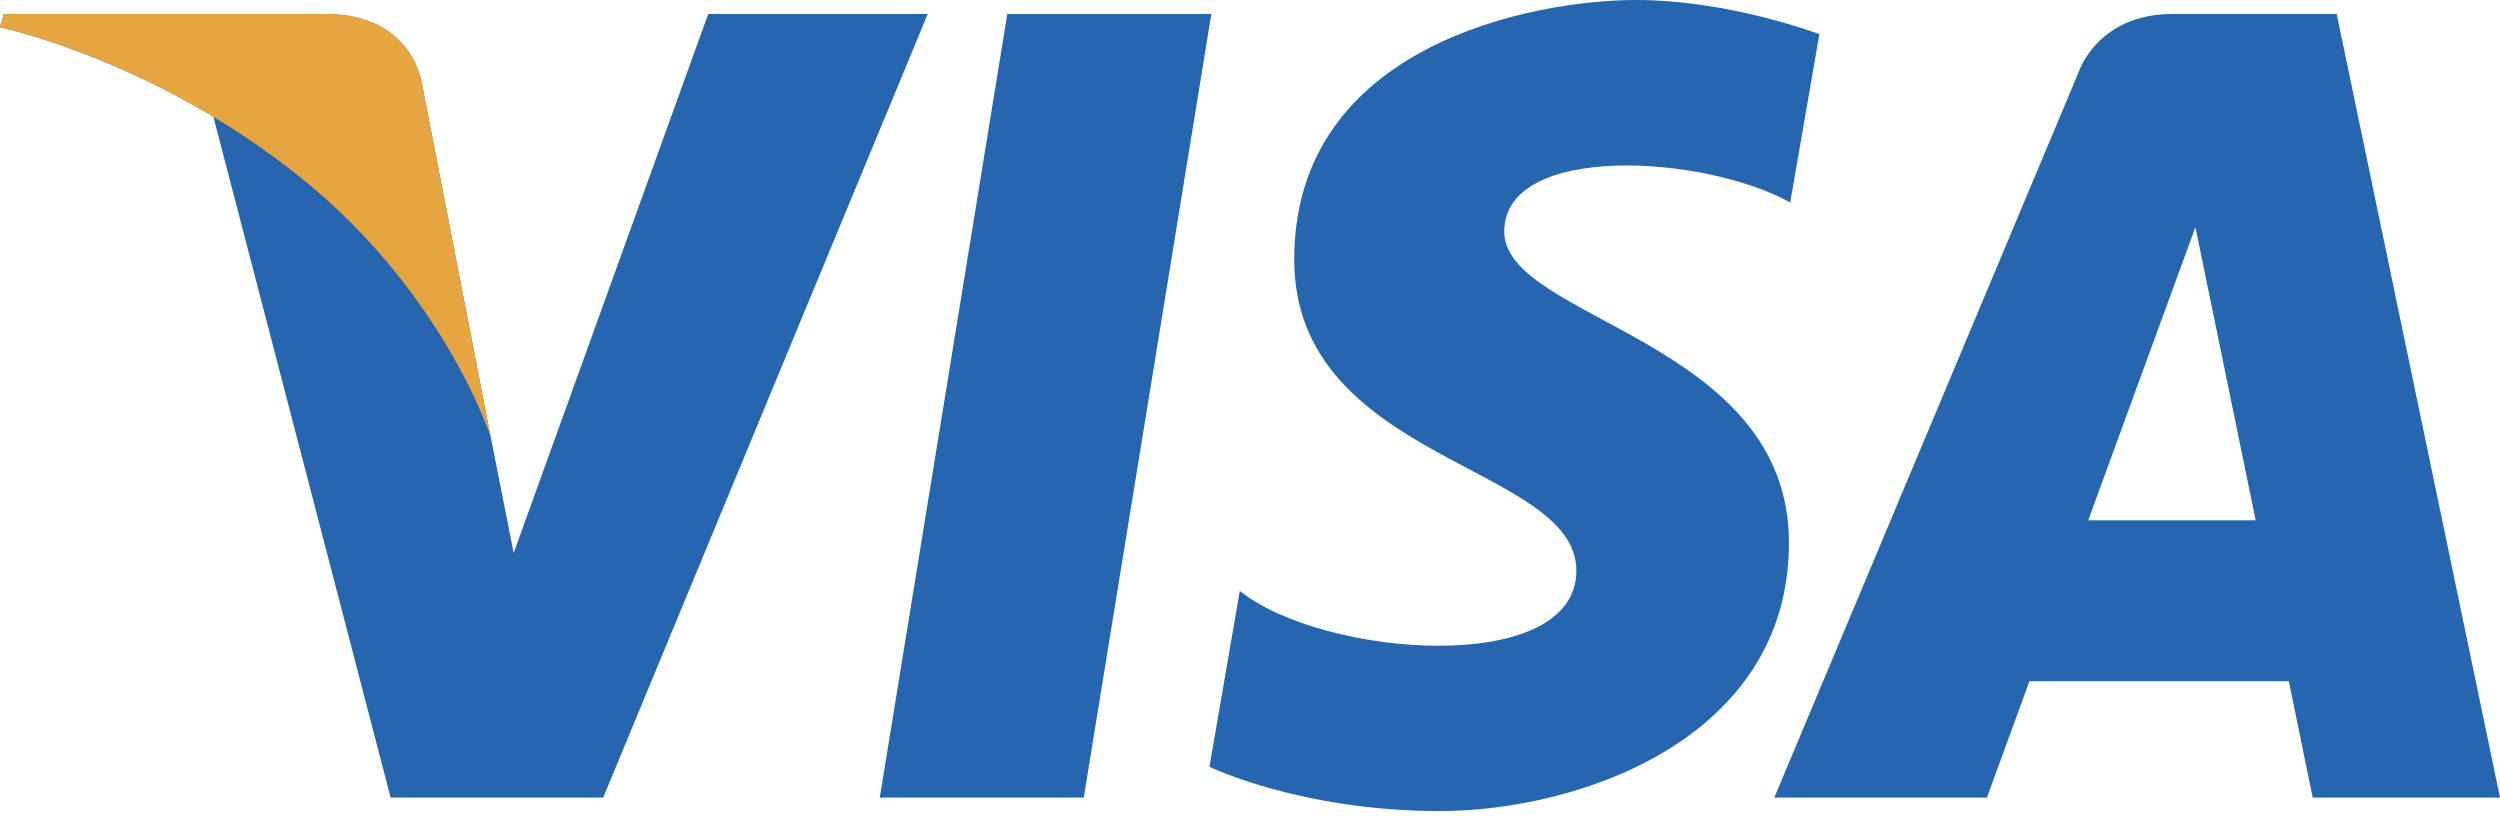
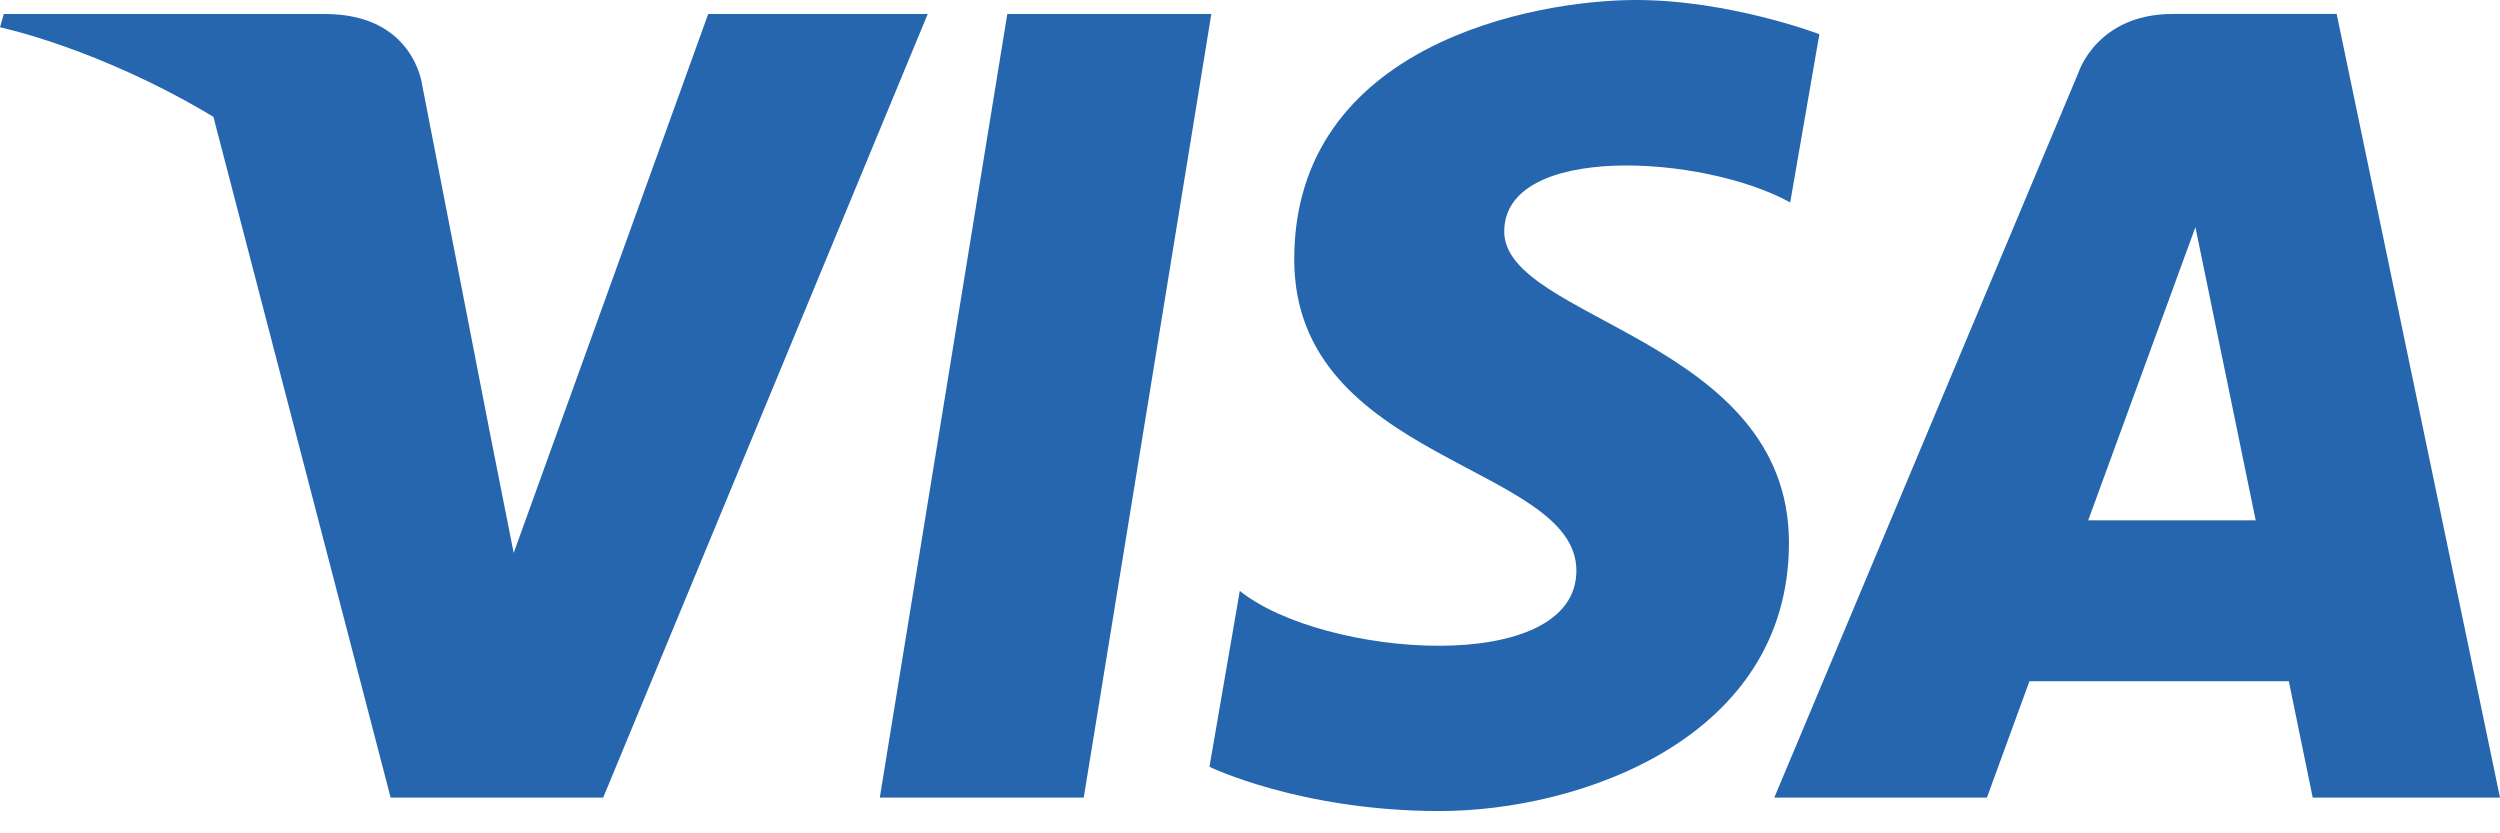
<svg xmlns="http://www.w3.org/2000/svg" width="36" height="12" viewBox="0 0 36 12" fill="none">
  <path d="M15.606 11.485H12.669L14.505 0.202H17.443L15.606 11.485ZM10.198 0.202L7.397 7.962L7.066 6.291L7.066 6.292L6.078 1.218C6.078 1.218 5.958 0.202 4.684 0.202H0.054L0 0.393C0 0.393 1.416 0.687 3.073 1.682L5.625 11.485H8.686L13.359 0.202H10.198ZM33.303 11.485H36L33.648 0.201H31.287C30.197 0.201 29.931 1.042 29.931 1.042L25.55 11.485H28.612L29.224 9.809H32.959L33.303 11.485ZM30.07 7.493L31.614 3.271L32.482 7.493H30.07ZM25.779 2.915L26.199 0.492C26.199 0.492 24.905 0 23.557 0C22.099 0 18.637 0.637 18.637 3.735C18.637 6.65 22.7 6.686 22.7 8.217C22.7 9.748 19.056 9.474 17.853 8.509L17.416 11.042C17.416 11.042 18.728 11.679 20.732 11.679C22.737 11.679 25.761 10.641 25.761 7.816C25.761 4.883 21.661 4.61 21.661 3.334C21.662 2.058 24.522 2.222 25.779 2.915Z" fill="#2566AF" />
-   <path d="M7.066 6.291L6.078 1.217C6.078 1.217 5.958 0.201 4.684 0.201H0.054L0 0.392C0 0.392 2.225 0.854 4.36 2.582C6.401 4.233 7.066 6.291 7.066 6.291Z" fill="#E6A540" />
</svg>